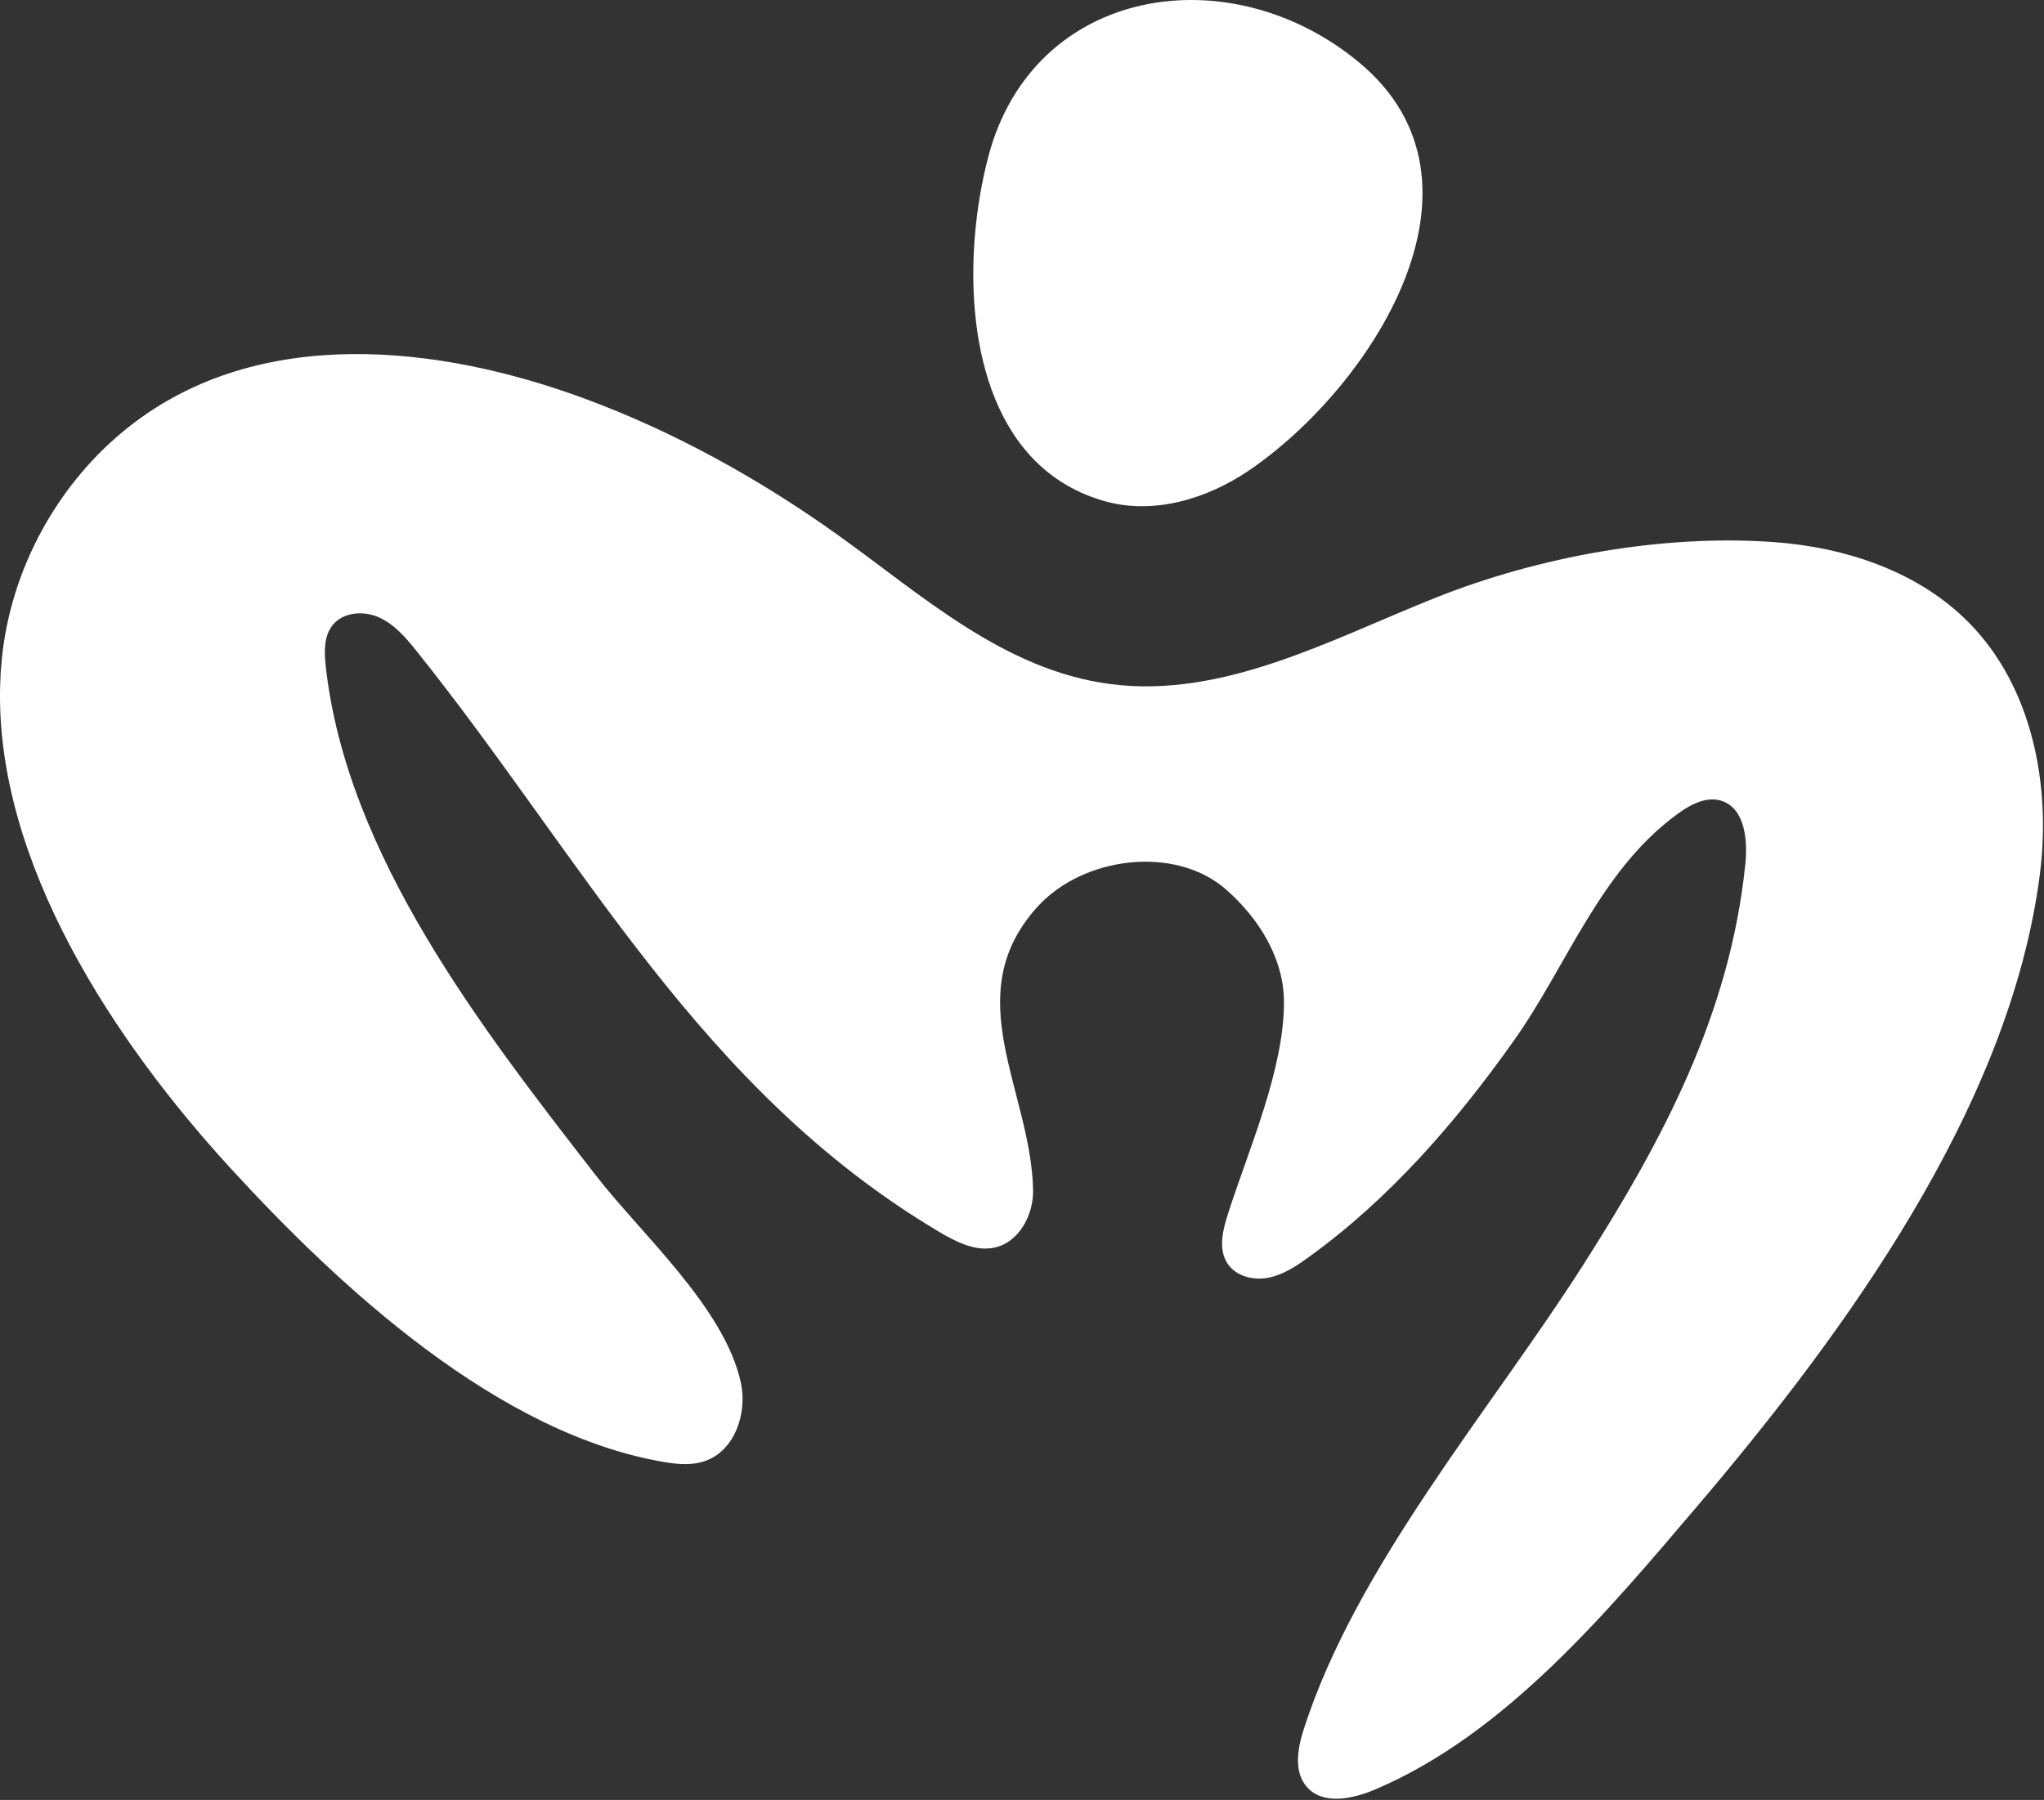
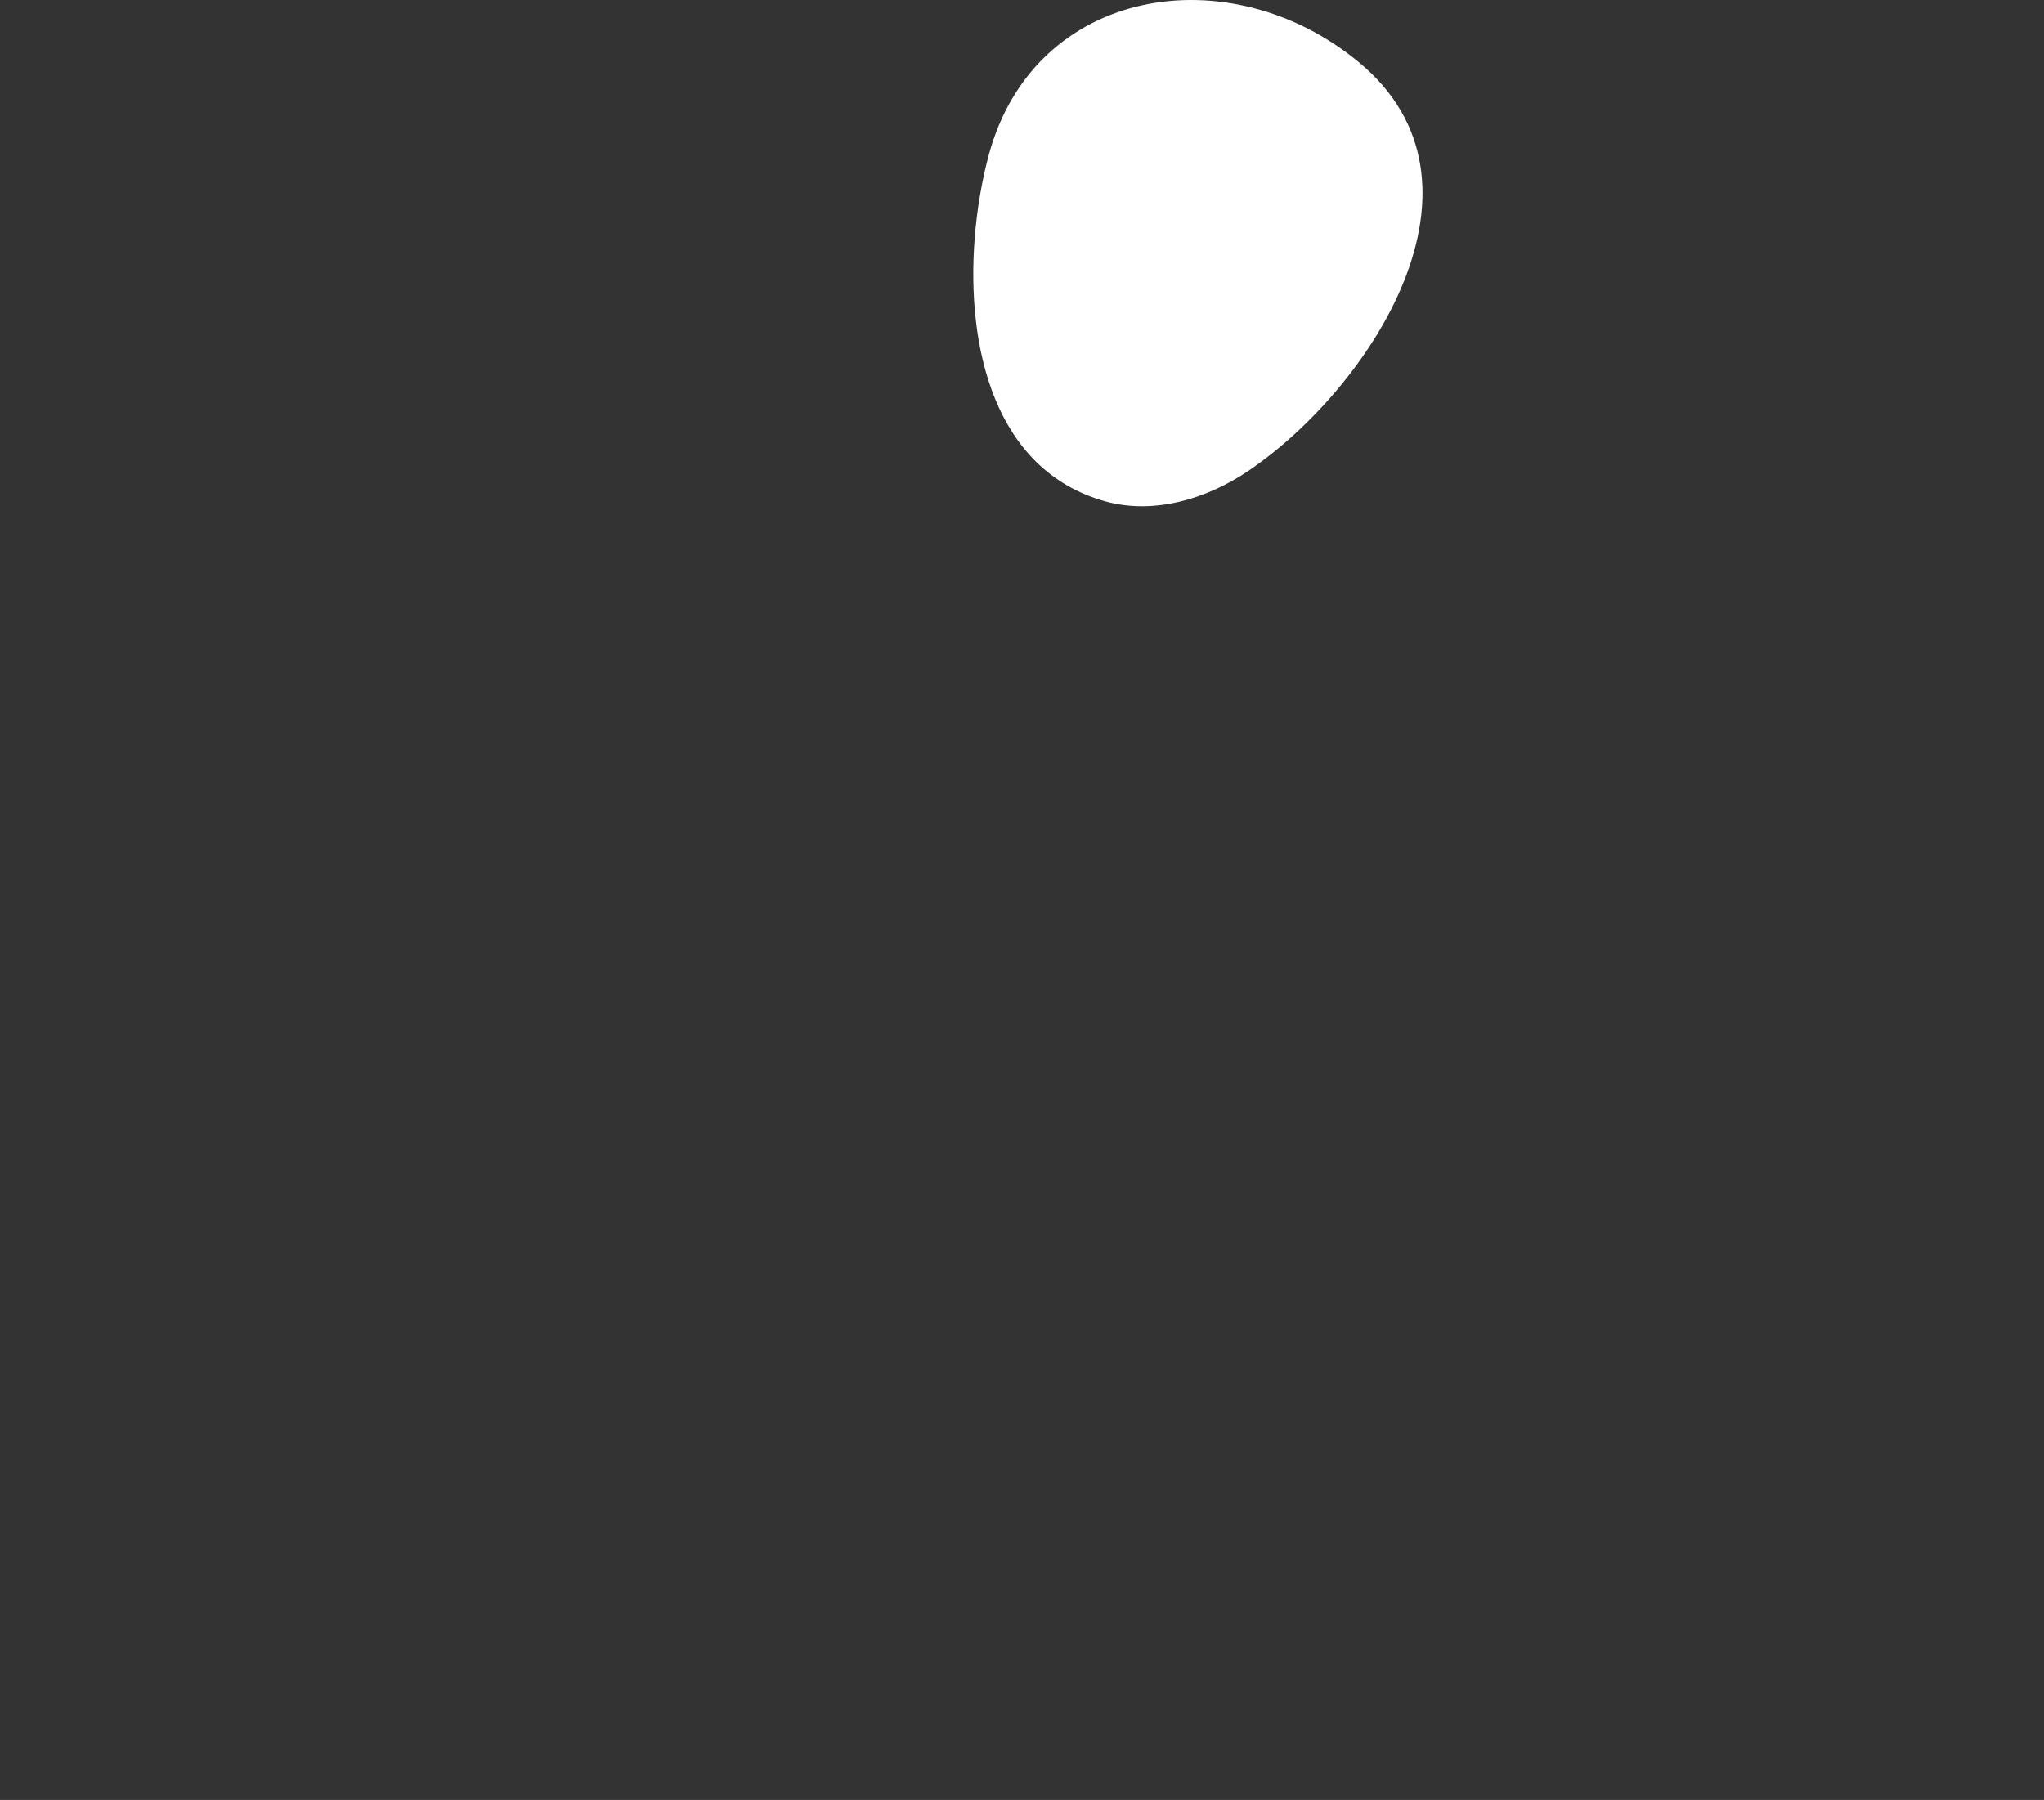
<svg xmlns="http://www.w3.org/2000/svg" width="260" height="229" viewBox="0 0 260 229" fill="none">
  <rect x="0" y="0" width="260" height="229" fill="#333333" stroke="none" />
-   <path d="M0.016 87.273C0.044 86.155 0.113 85.041 0.222 83.923C1.348 72.366 7.38 61.365 16.518 54.203C33.001 41.288 55.842 43.881 74.304 50.69C85.775 54.921 96.667 60.977 106.597 68.081C117.272 75.712 127.703 85.27 141.251 87.032C155.544 88.891 169.138 81.438 182.519 76.081C195.706 70.81 211.408 67.956 225.596 68.966C234.734 69.614 244.024 72.696 250.456 79.225C258.519 87.416 260.929 99.889 259.466 111.286C255.665 140.866 234.587 169.646 215.826 191.707C204.444 205.088 191.424 220.673 174.918 227.669C172.069 228.876 168.315 229.679 166.254 227.37C164.542 225.456 165.043 222.482 165.827 220.037C172.488 199.265 189.588 179.405 201.257 161.137C211.451 145.175 220.061 129.077 222.013 109.892C222.328 106.806 221.928 102.831 218.974 101.884C217.052 101.271 215.022 102.362 213.388 103.553C203.466 110.785 199.386 122.8 192.496 132.497C185.167 142.815 176.786 152.488 166.475 159.938C164.903 161.075 163.234 162.189 161.328 162.562C159.422 162.931 157.209 162.379 156.142 160.757C154.911 158.893 155.559 156.421 156.243 154.293C158.863 146.157 163.315 136.115 163.323 127.528C163.331 121.961 160.144 116.841 155.959 113.173C149.457 107.478 137.765 108.969 131.961 115.374C121.74 126.65 131.166 138.816 131.41 151.397C131.472 154.577 129.632 158.035 126.527 158.723C124.089 159.262 121.64 158.016 119.493 156.743C89.04 138.669 74.184 109.291 52.926 82.754C51.591 81.085 50.135 79.404 48.183 78.538C46.23 77.673 43.645 77.863 42.309 79.536C41.184 80.945 41.234 82.937 41.432 84.734C44.076 108.844 61.435 131.033 75.833 149.596C81.582 157.007 92.184 166.413 94.237 175.908C95.088 179.828 93.449 184.595 89.657 185.892C88.081 186.431 86.361 186.319 84.715 186.047C63.47 182.581 43.175 163.753 29.255 148.552C14.701 132.664 -0.57 109.846 0.016 87.273Z" fill="white" />
  <path d="M123.976 30.394C124.267 26.605 124.904 22.968 125.758 19.773C131.526 -1.737 156.363 -5.692 172.81 7.883C191.432 23.251 174.34 49.357 158.843 59.873C153.517 63.487 146.755 65.513 140.56 63.774C126.437 59.81 122.928 44.108 123.976 30.394Z" fill="white" />
</svg>